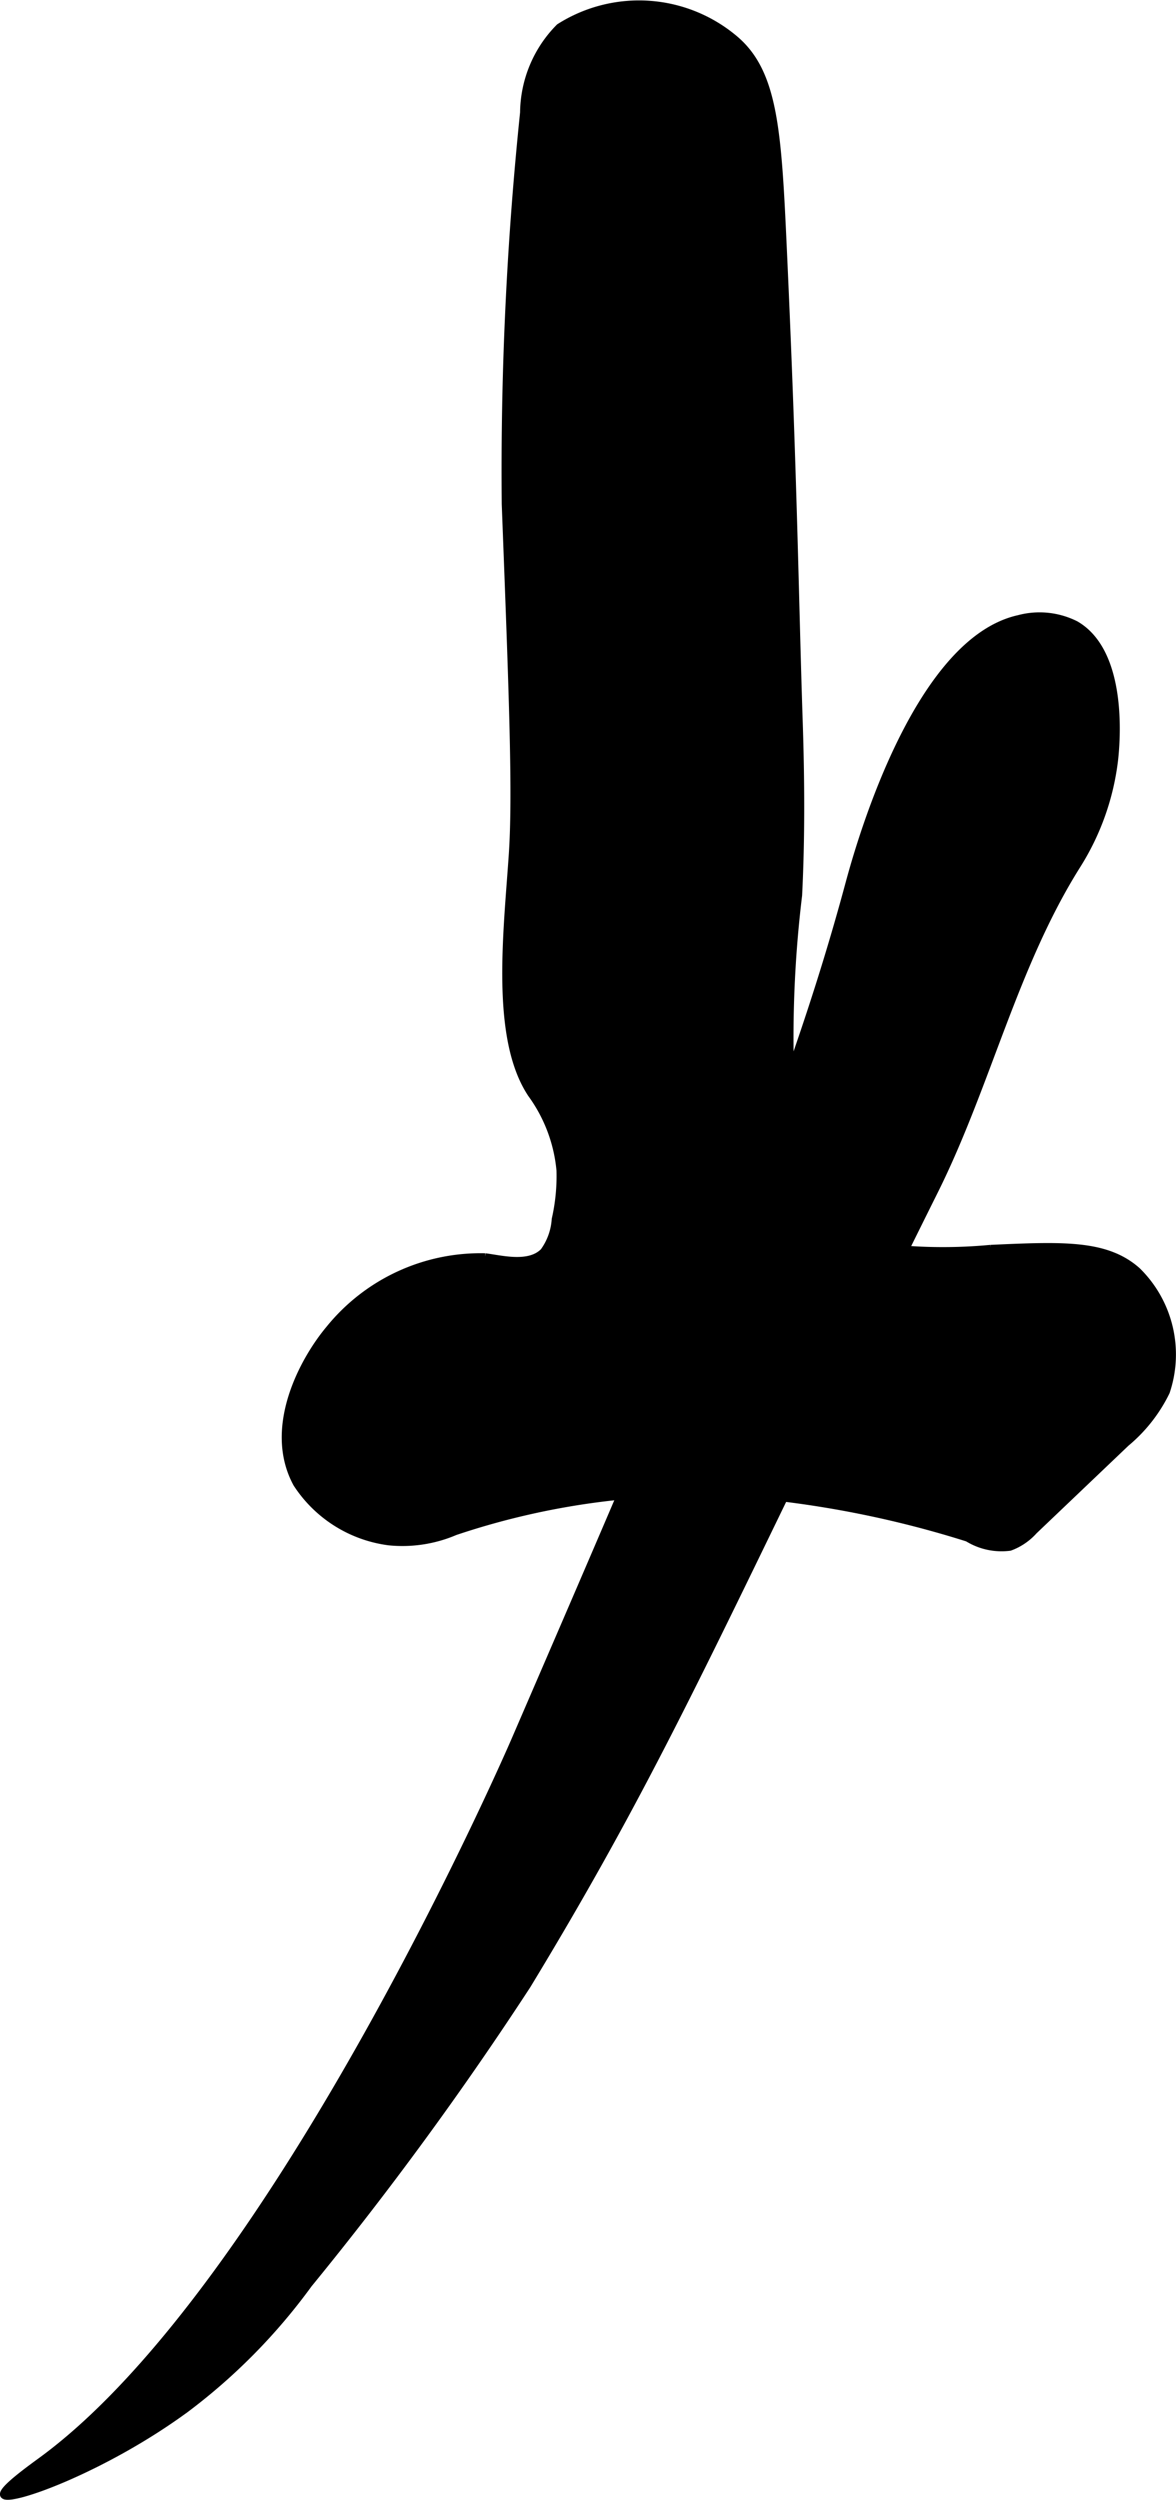
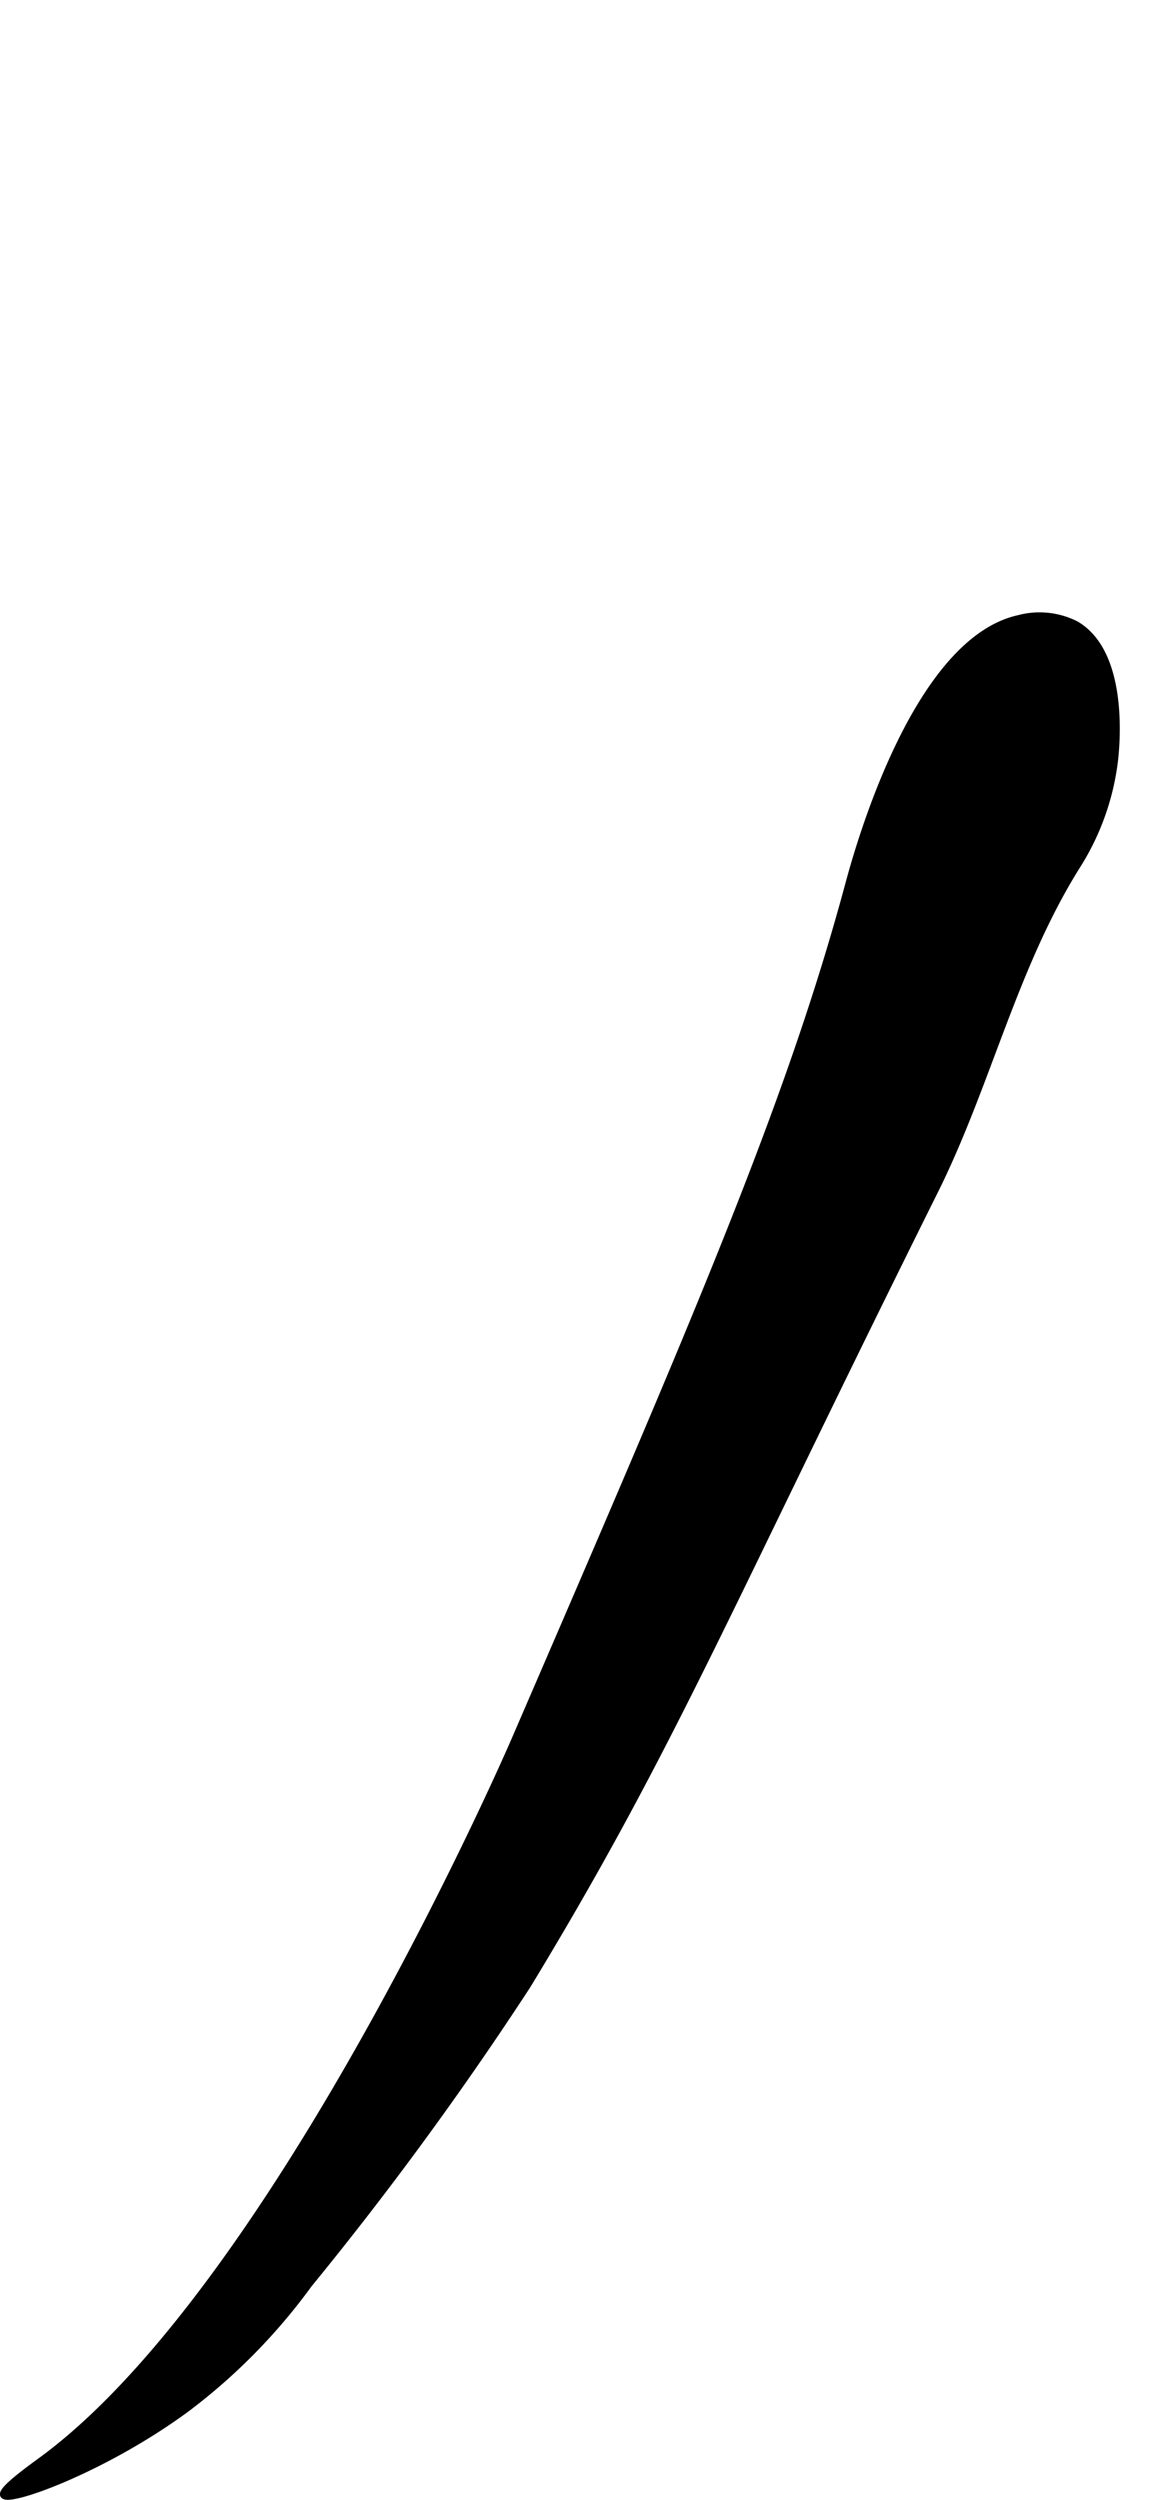
<svg xmlns="http://www.w3.org/2000/svg" version="1.1" width="8.799mm" height="18.698mm" viewBox="0 0 24.943 53.003">
  <defs>
    <style type="text/css">
      .a {
        stroke: #000;
        stroke-miterlimit: 10;
        stroke-width: 0.15px;
      }
    </style>
  </defs>
-   <path class="a" d="M11.864.575a2.604,2.604,0,0,0-.758,1.811,73.474,73.474,0,0,0-.389,8.303c.157,4.112.236,6.167.148,7.451-.114,1.671-.381,3.885.405,5.06a3.255,3.255,0,0,1,.608,1.616,4.131,4.131,0,0,1-.101,1.036,1.31,1.31,0,0,1-.246.684c-.309.313-.889.157-1.24.112a4.13,4.13,0,0,0-3.306,1.529c-.555.661-1.334,2.098-.694,3.28a2.756,2.756,0,0,0,1.957,1.234A2.842,2.842,0,0,0,9.654,32.476a16.047,16.047,0,0,1,6.005-.809A21.733,21.733,0,0,1,20.523,32.613a1.368,1.368,0,0,0,.897.193,1.278,1.278,0,0,0,.512-.348l1.953-1.861a3.275,3.275,0,0,0,.852-1.086,2.485,2.485,0,0,0-.615-2.566c-.66-.586-1.581-.544-3.114-.475a10.74,10.74,0,0,1-2.845-.111,1.64,1.64,0,0,1-.77-.348,1.805,1.805,0,0,1-.46-1.021,25.132,25.132,0,0,1,.005-6.008c.061-1.223.053-2.446.013-3.67-.088-2.63-.112-5.155-.34-10.096C16.499,2.782,16.426,1.551,15.599.839A3.148,3.148,0,0,0,11.864.575Z" />
  <path class="a" d="M17.998,18.769c-1.258,4.66-3.202,9.158-7.09,18.155,0,0-4.969,11.498-9.978,15.212-.206.153-.915.652-.852.766.099.179,2.132-.55,3.873-1.83a12.488,12.488,0,0,0,2.596-2.638,73.275,73.275,0,0,0,4.638-6.34c3.076-5.066,4.191-7.907,8.641-16.848,1.118-2.247,1.683-4.772,3.019-6.896a5.36,5.36,0,0,0,.795-2.242c.039-.349.216-2.265-.824-2.867a1.704,1.704,0,0,0-1.206-.125C19.38,13.609,18.16,18.171,17.998,18.769Z" />
</svg>